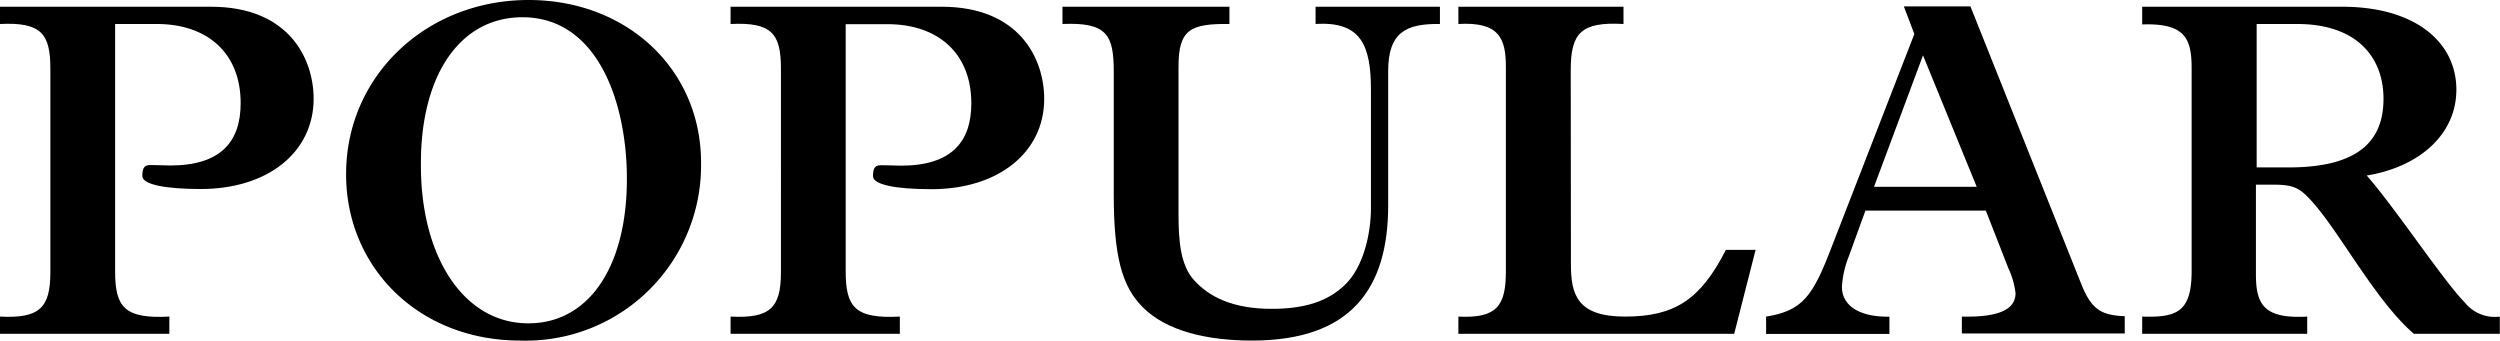
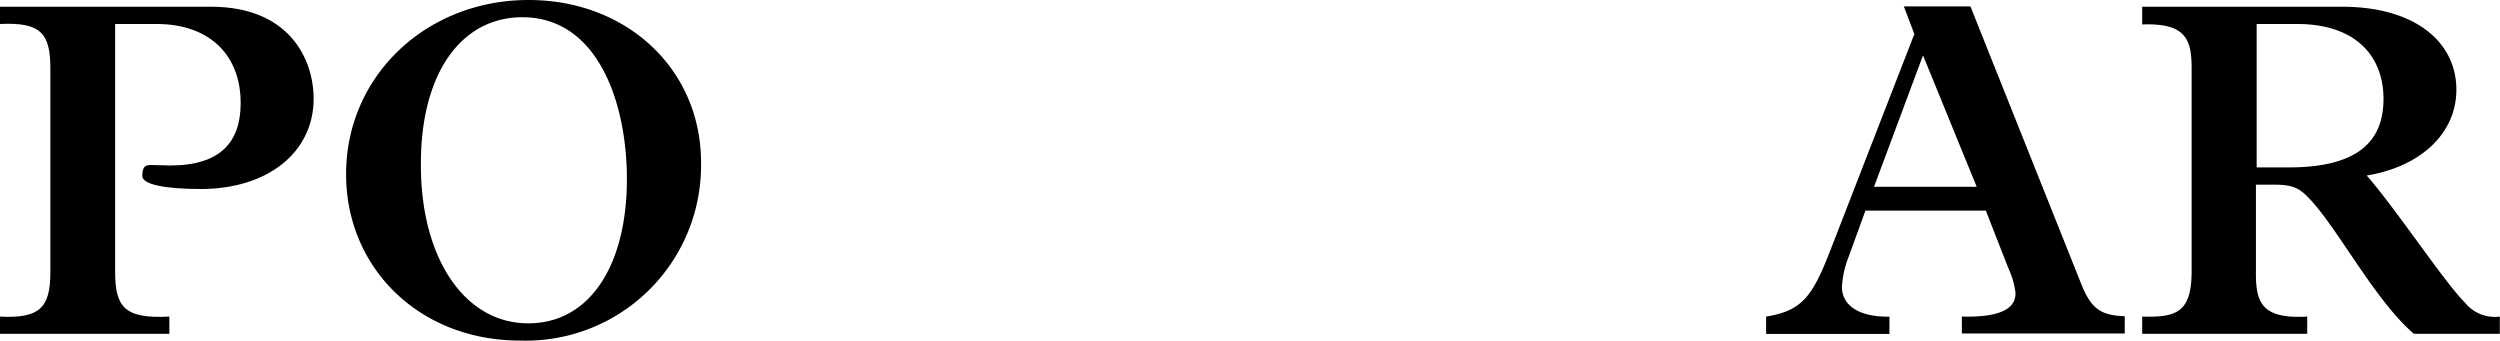
<svg xmlns="http://www.w3.org/2000/svg" width="271.02" height="36.92" viewBox="0 0 271.02 36.92">
  <title>topic_popular</title>
  <path d="M22.88.73C31.3.73,34,6.34,34,10.71c0,5.77-4.94,9.78-12.22,9.78-3.8,0-6.35-.47-6.35-1.41s.26-1.19.89-1.19,1.77.05,2.13.05c5.51,0,7.64-2.6,7.64-6.76,0-5.36-3.53-8.58-9.1-8.58H12.48V29.43c0,3.85,1,5.15,5.88,4.89v1.87H0V34.32c4.21.21,5.46-.88,5.46-4.78V7.44c0-3.8-1-5.05-5.46-4.84V.73Z" />
  <path d="M57.3,0C68,0,76,7.54,76,17.63a19,19,0,0,1-19.6,19.29c-11.08,0-18.88-8-18.88-18C37.49,8.27,46.18,0,57.3,0Zm0,35.05c6.5,0,10.66-6.09,10.66-15.65,0-8.22-3.12-17.53-11.33-17.53-6.71,0-11,6.19-11,15.81C45.55,27.92,50.34,35.05,57.25,35.05Z" />
-   <path d="M102.08.73c8.42,0,11.12,5.61,11.12,10,0,5.77-4.94,9.78-12.22,9.78-3.79,0-6.34-.47-6.34-1.41s.26-1.19.88-1.19,1.77.05,2.14.05c5.51,0,7.64-2.6,7.64-6.76,0-5.36-3.54-8.58-9.1-8.58H91.68V29.43c0,3.85,1,5.15,5.87,4.89v1.87H79.2V34.32c4.21.21,5.46-.88,5.46-4.78V7.44c0-3.8-1-5.05-5.46-4.84V.73Z" />
-   <path d="M133.28.73V2.6c-4.27-.05-5.52.62-5.52,4.63v16c0,2.86.21,5.57,1.72,7.18,1.61,1.77,4.16,3.07,8.37,3.07,3.64,0,6.19-.83,8.06-2.71s2.71-5.35,2.71-8.21V9.72c0-4.83-1.1-7.43-6-7.12V.73H156.1V2.6c-3.64-.05-5.61.88-5.61,5.1V22.26c0,9-4,14.66-14.77,14.66-4.78,0-9.26-1-11.86-3.64-2.23-2.24-3.12-5.46-3.12-12.22V7.8c0-3.95-.67-5.41-5.56-5.2V.73Z" />
-   <path d="M170.3,28.65c0,3.28.67,5.67,5.87,5.67,5.36,0,8.17-1.82,10.93-7.23h3.22L188,36.19h-29.9V34.32c4.21.21,5.15-1.19,5.15-4.94V7.28c0-3.07-.68-4.94-5.15-4.68V.73H176V2.6c-4.63-.26-5.72,1-5.72,5Z" />
  <path d="M202.23,22.83l-1.82,5a10.46,10.46,0,0,0-.73,3.28c0,1.87,1.66,3.27,5.15,3.22v1.87H191.46V34.32c3.85-.62,5-2.13,6.92-7.07l9.15-23.56-1.14-3h7.22l12,30.06c1.09,2.75,2.13,3.43,4.73,3.53v1.87H212.68V34.32c4.63.11,5.82-1.09,5.82-2.55a8.83,8.83,0,0,0-.78-2.7l-2.44-6.24ZM208.47,6l-5.31,14.25h11.13Z" />
  <path d="M253.91.73c7.86,0,12.38,3.79,12.38,9,0,4.68-3.8,8.32-9.72,9.3,3.12,3.54,8.37,11.5,10.66,13.79A4.15,4.15,0,0,0,271,34.32v1.87h-9.31c-4.36-3.74-8.37-11.7-11.54-14.87-.94-.94-1.66-1.3-3.59-1.3h-2v9.73c0,3.27.88,4.83,5.56,4.57v1.87H232.23V34.32c3.74.11,5.36-.47,5.36-4.94v-22c0-3.22-.73-4.89-5.36-4.73V.73Zm-5.82,17.42c7.75,0,10.3-3,10.3-7.44S255.58,2.6,249,2.6h-4.36V18.15Z" />
</svg>